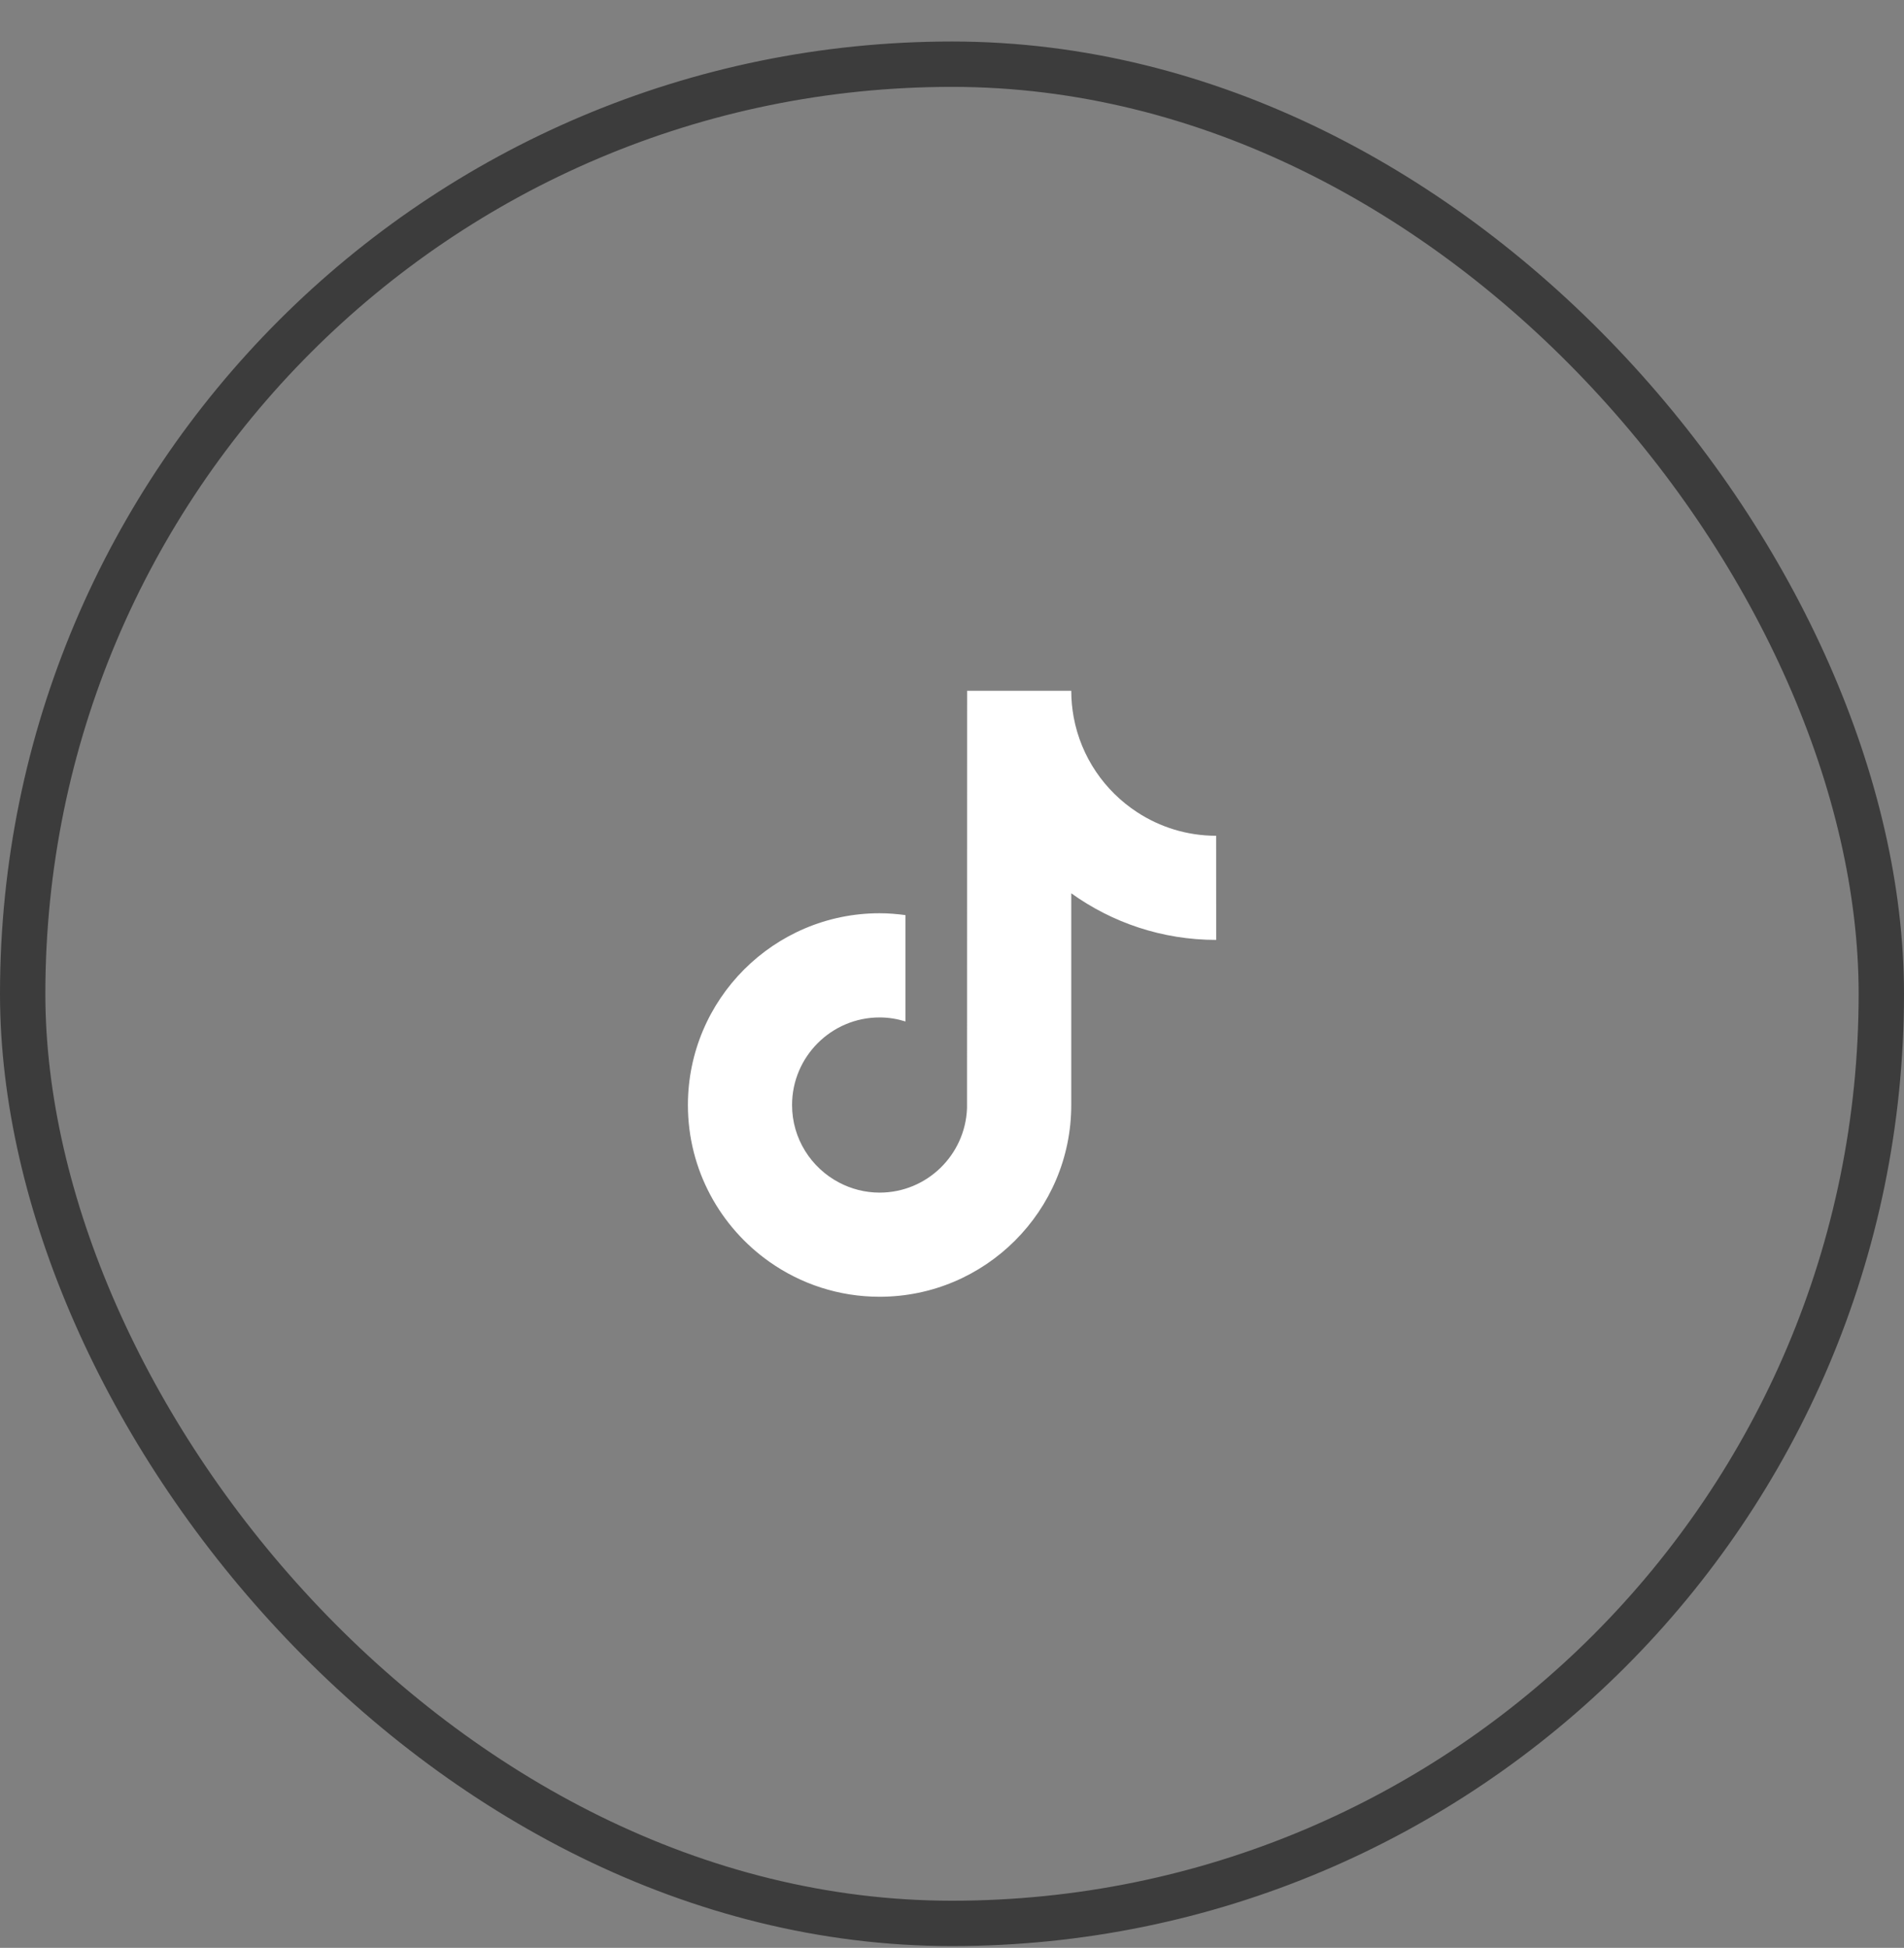
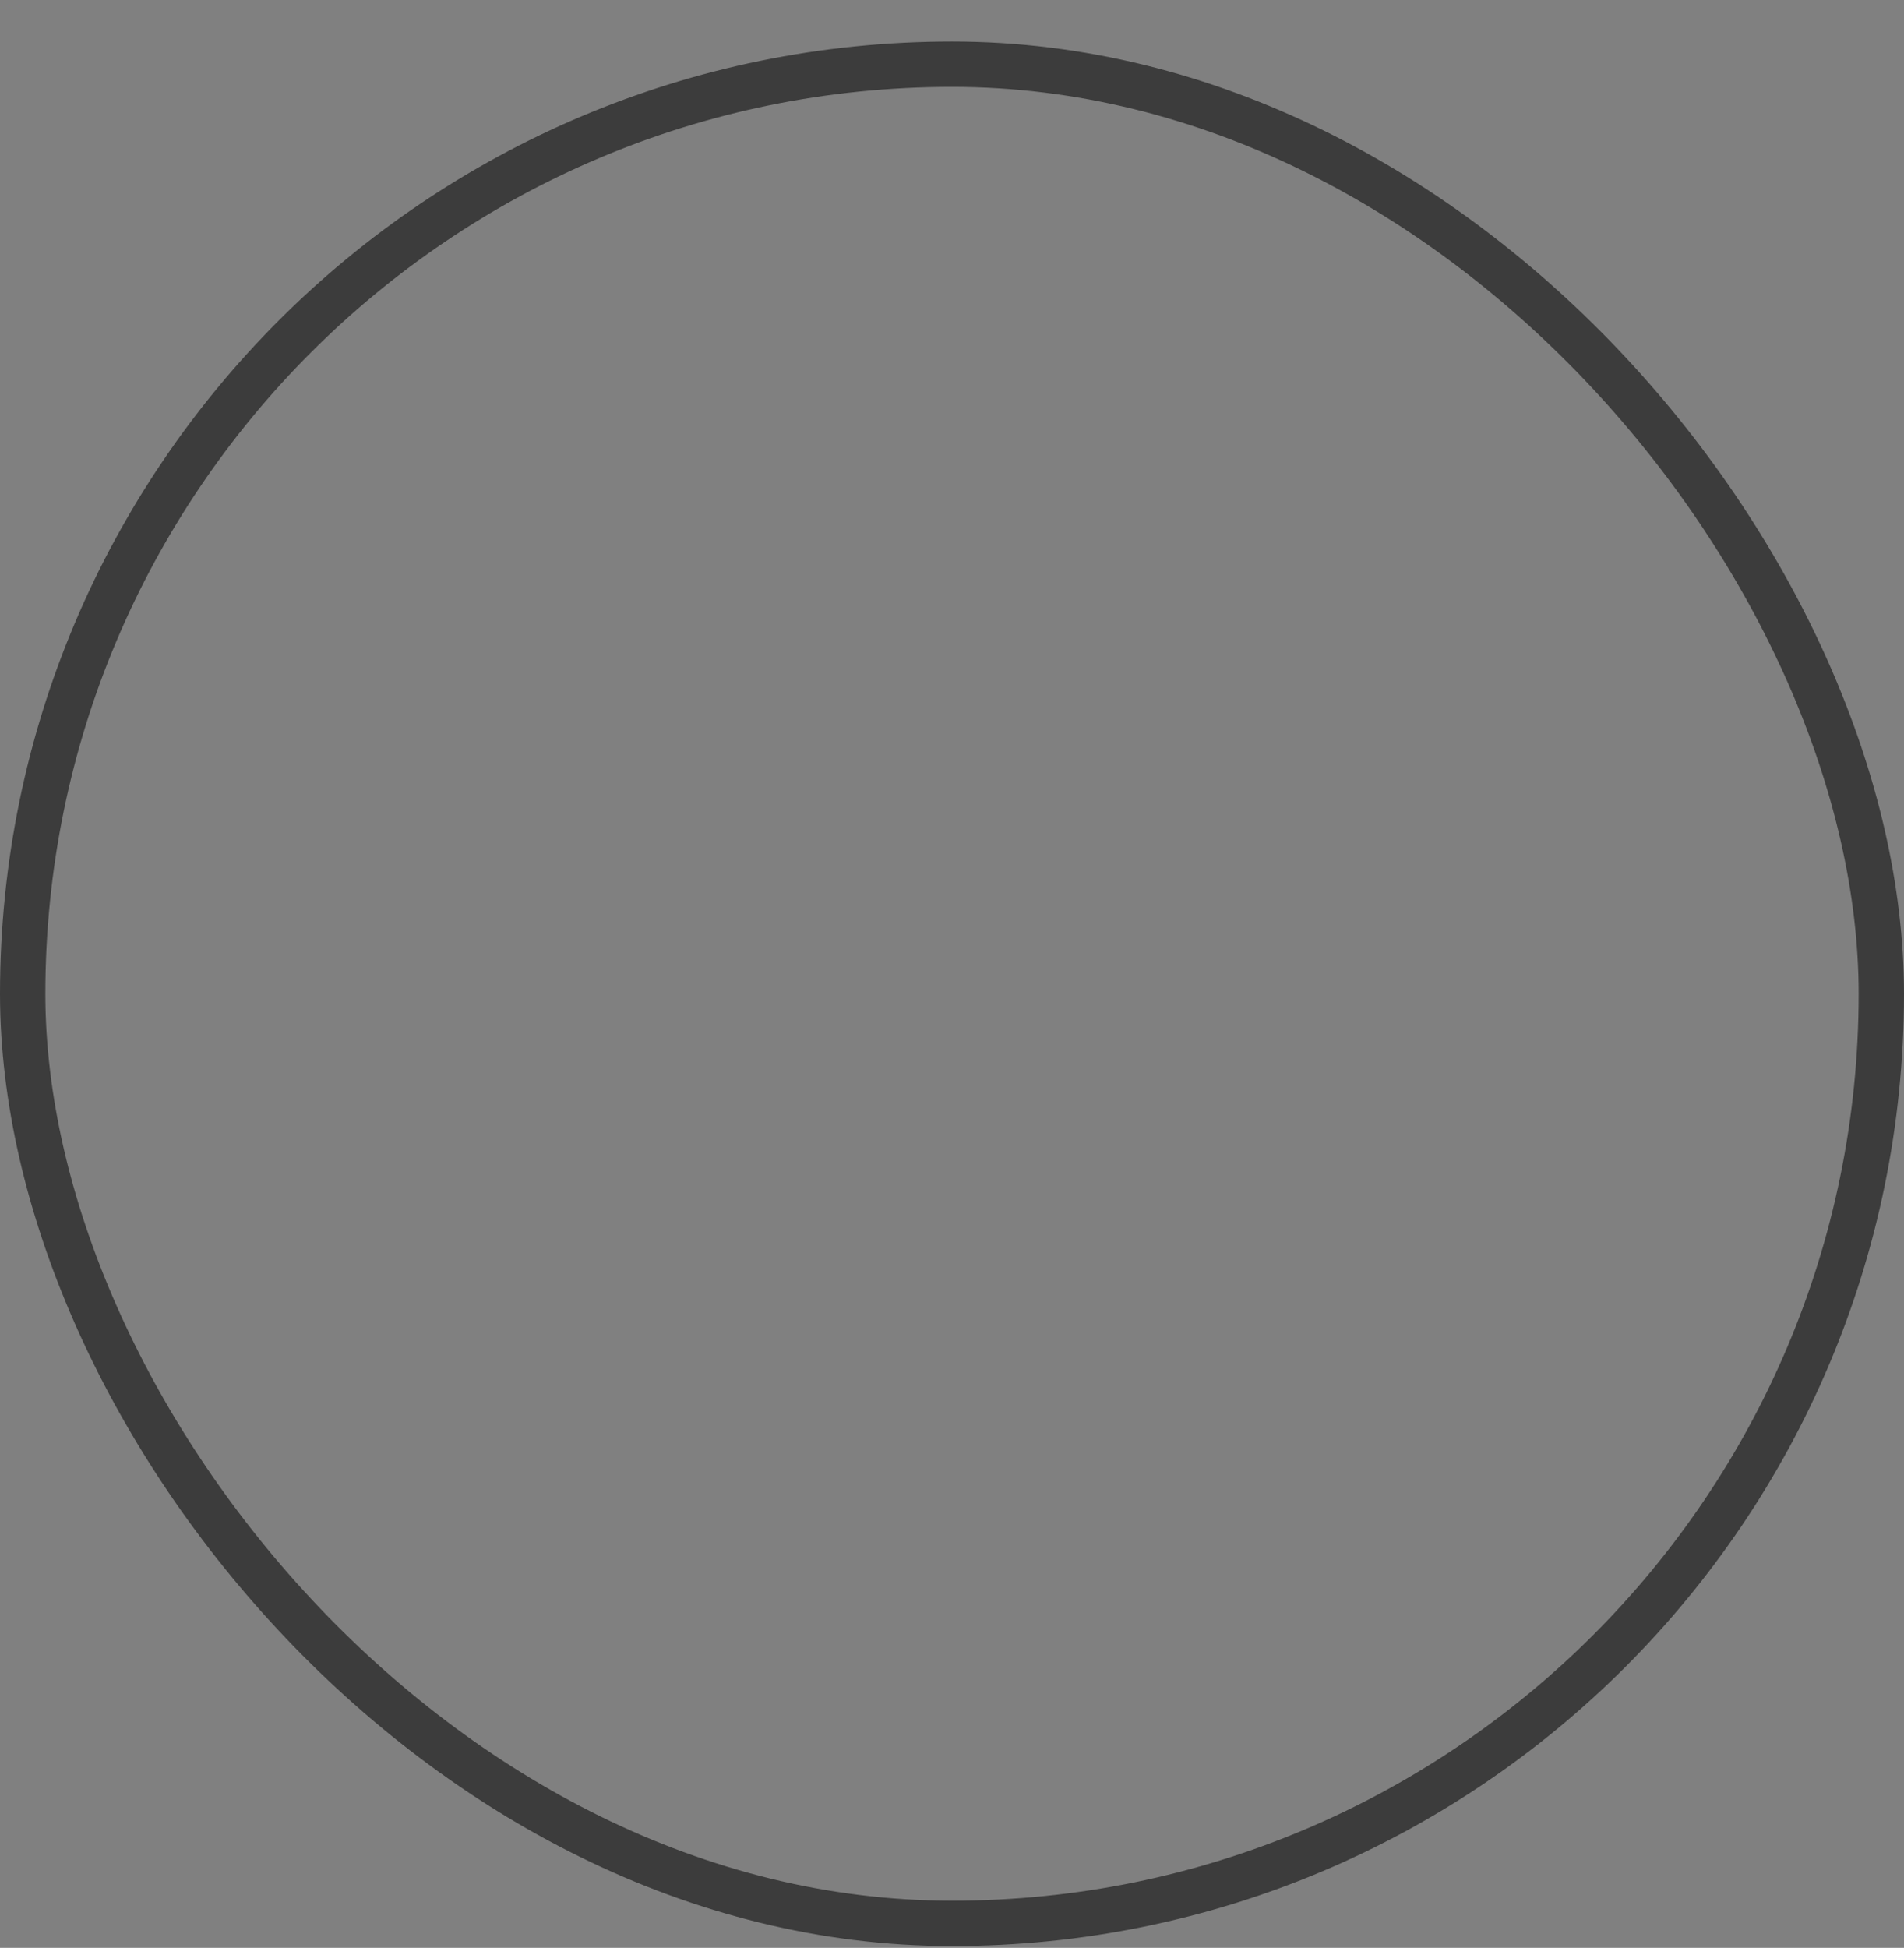
<svg xmlns="http://www.w3.org/2000/svg" width="44" height="45" viewBox="0 0 44 45" fill="none">
  <rect x="0" y="0" width="44" height="45" fill="#808080" stroke="none" />
  <rect x="0.524" y="1.483" width="42.952" height="42.952" rx="21.476" stroke="#3C3C3C" stroke-width="1.048" />
  <g clip-path="url(#clip0_429_508)">
-     <path d="M28.105 21.714C26.857 21.714 25.7 21.315 24.756 20.637V25.529C24.756 27.972 22.769 29.958 20.326 29.958C19.383 29.958 18.507 29.661 17.788 29.156C16.646 28.354 15.897 27.027 15.897 25.529C15.897 23.086 17.884 21.098 20.327 21.098C20.53 21.098 20.728 21.115 20.924 21.141V21.711V23.598C20.735 23.539 20.535 23.505 20.327 23.505C19.212 23.505 18.304 24.413 18.304 25.529C18.304 26.306 18.745 26.98 19.389 27.319C19.67 27.467 19.989 27.552 20.328 27.552C21.417 27.552 22.306 26.685 22.347 25.604L22.349 15.959H24.756C24.756 16.168 24.776 16.371 24.812 16.57C24.982 17.487 25.526 18.274 26.28 18.765C26.805 19.108 27.432 19.308 28.104 19.308L28.105 21.714Z" fill="white" />
-   </g>
+     </g>
  <defs>
    <clipPath id="clip0_429_508">
      <rect width="14" height="14" fill="white" transform="translate(15 15.959)" />
    </clipPath>
  </defs>
</svg>